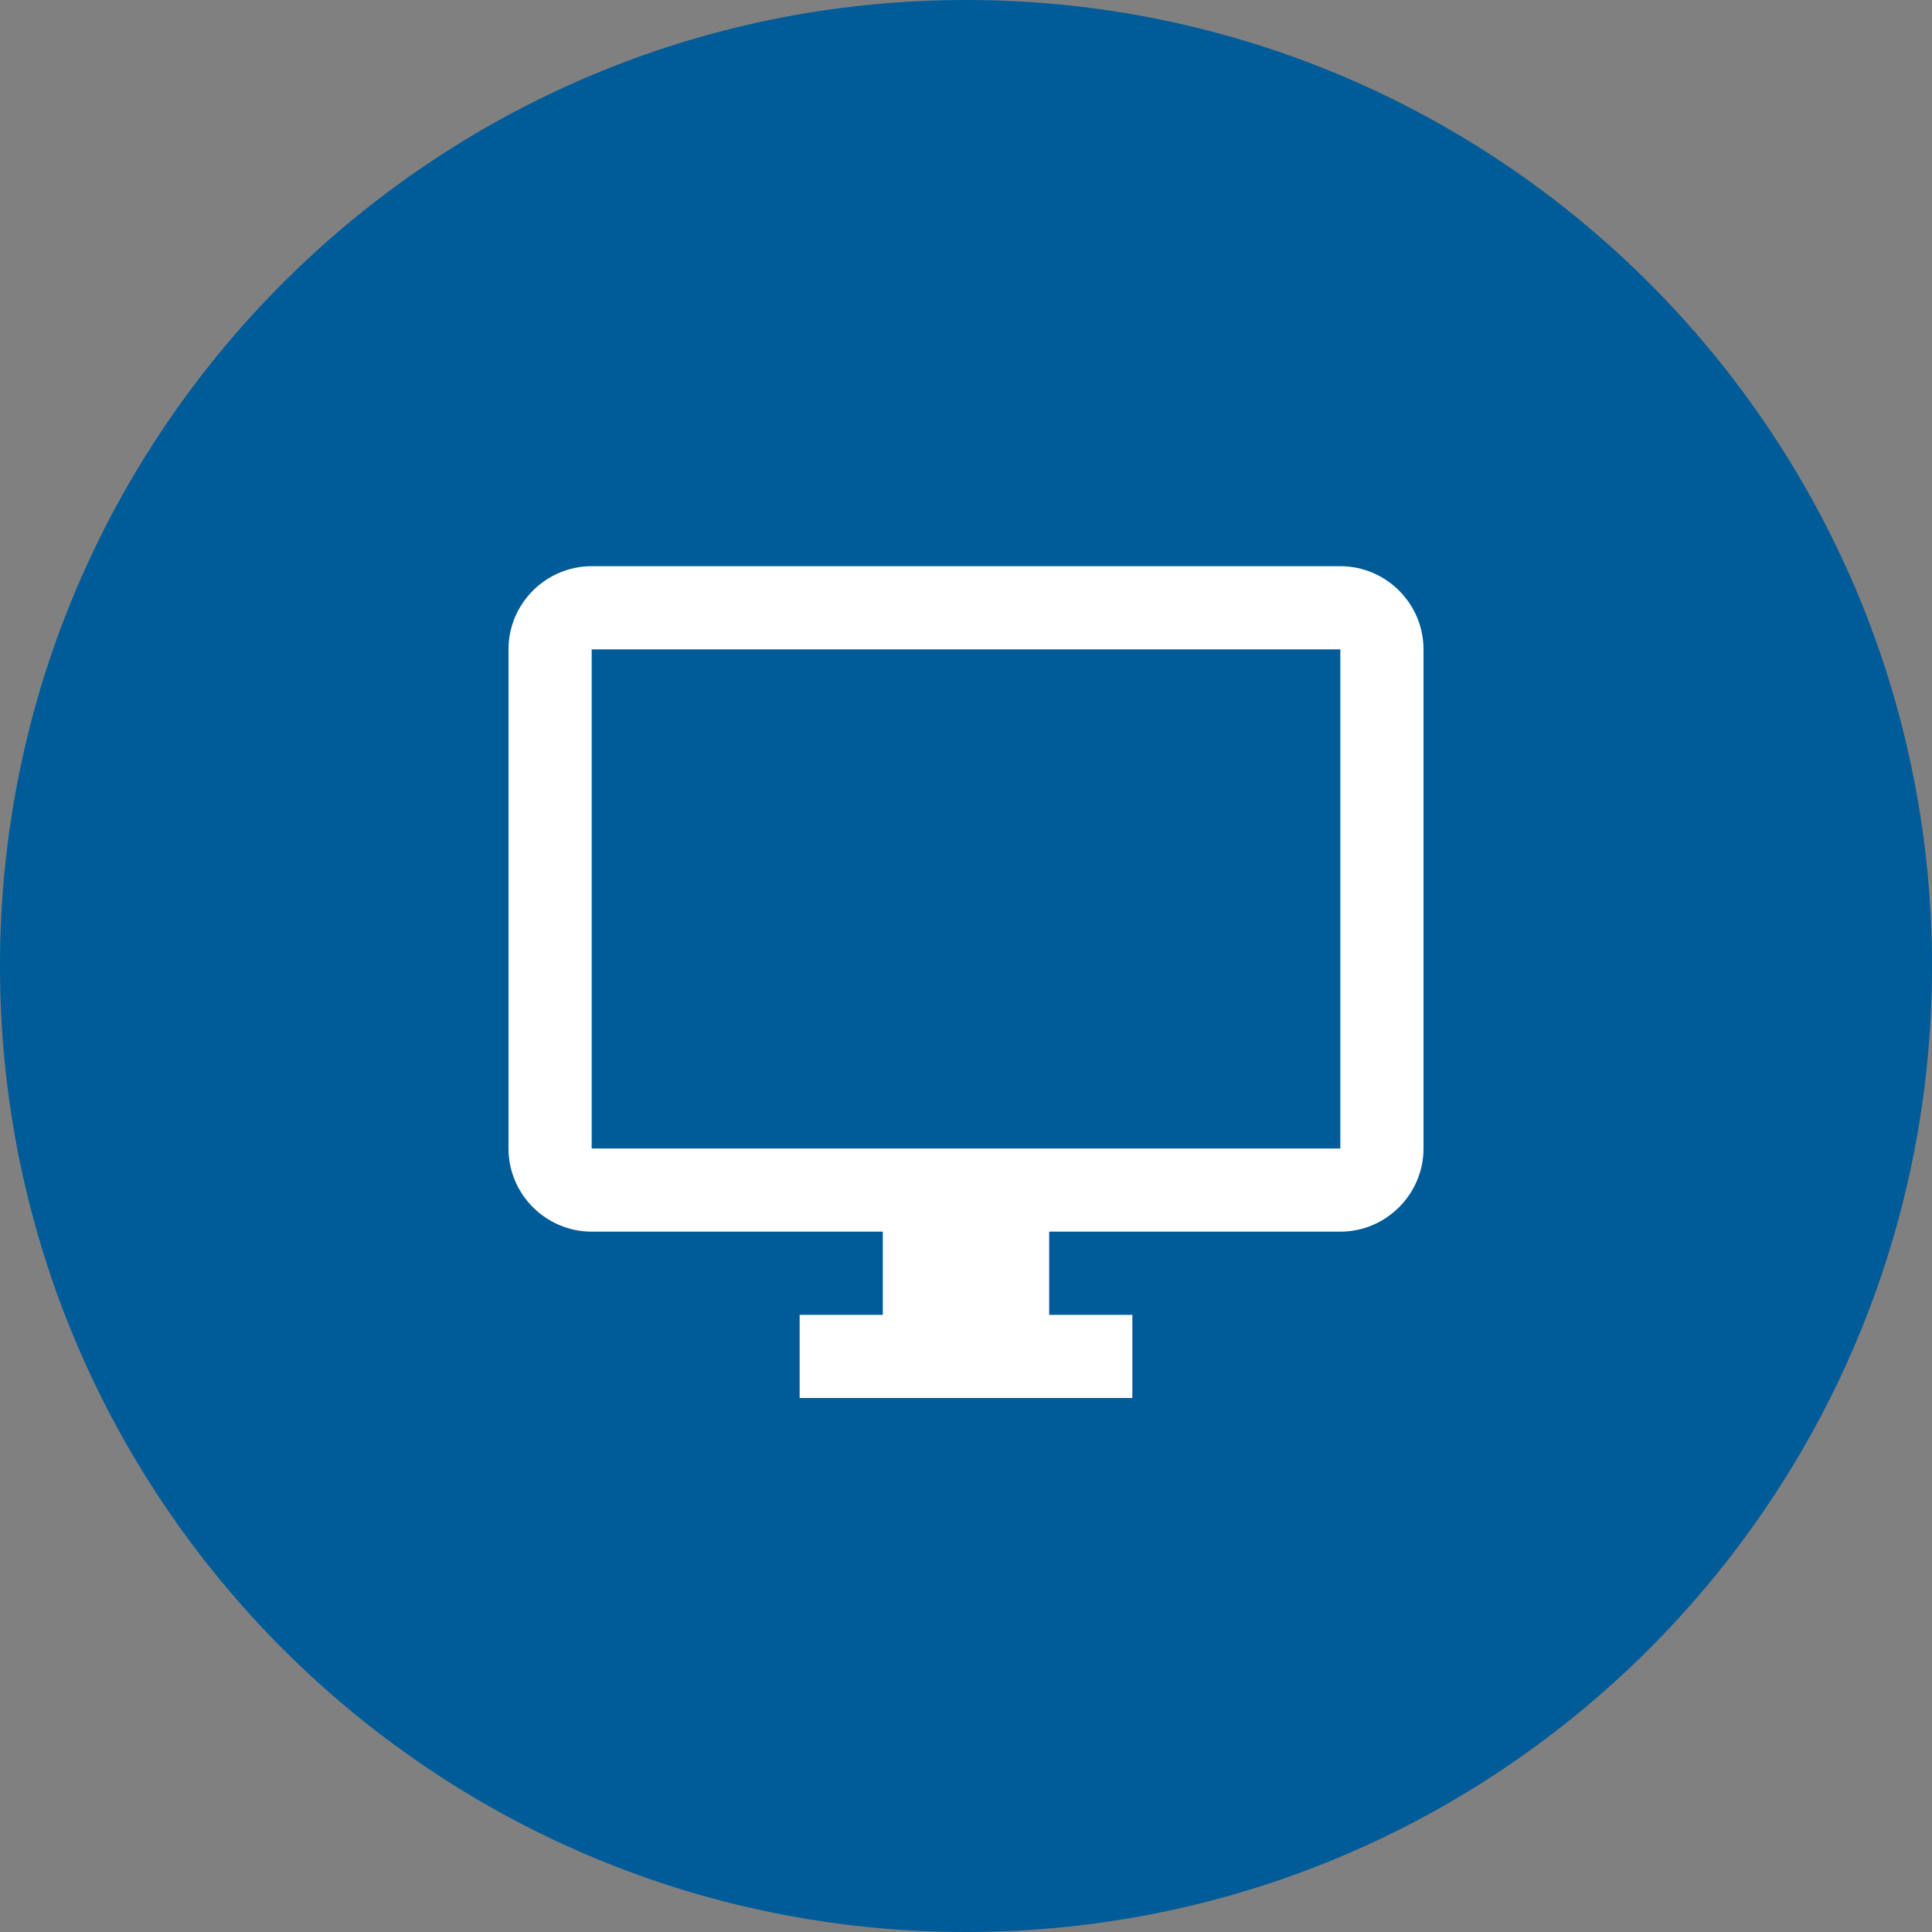
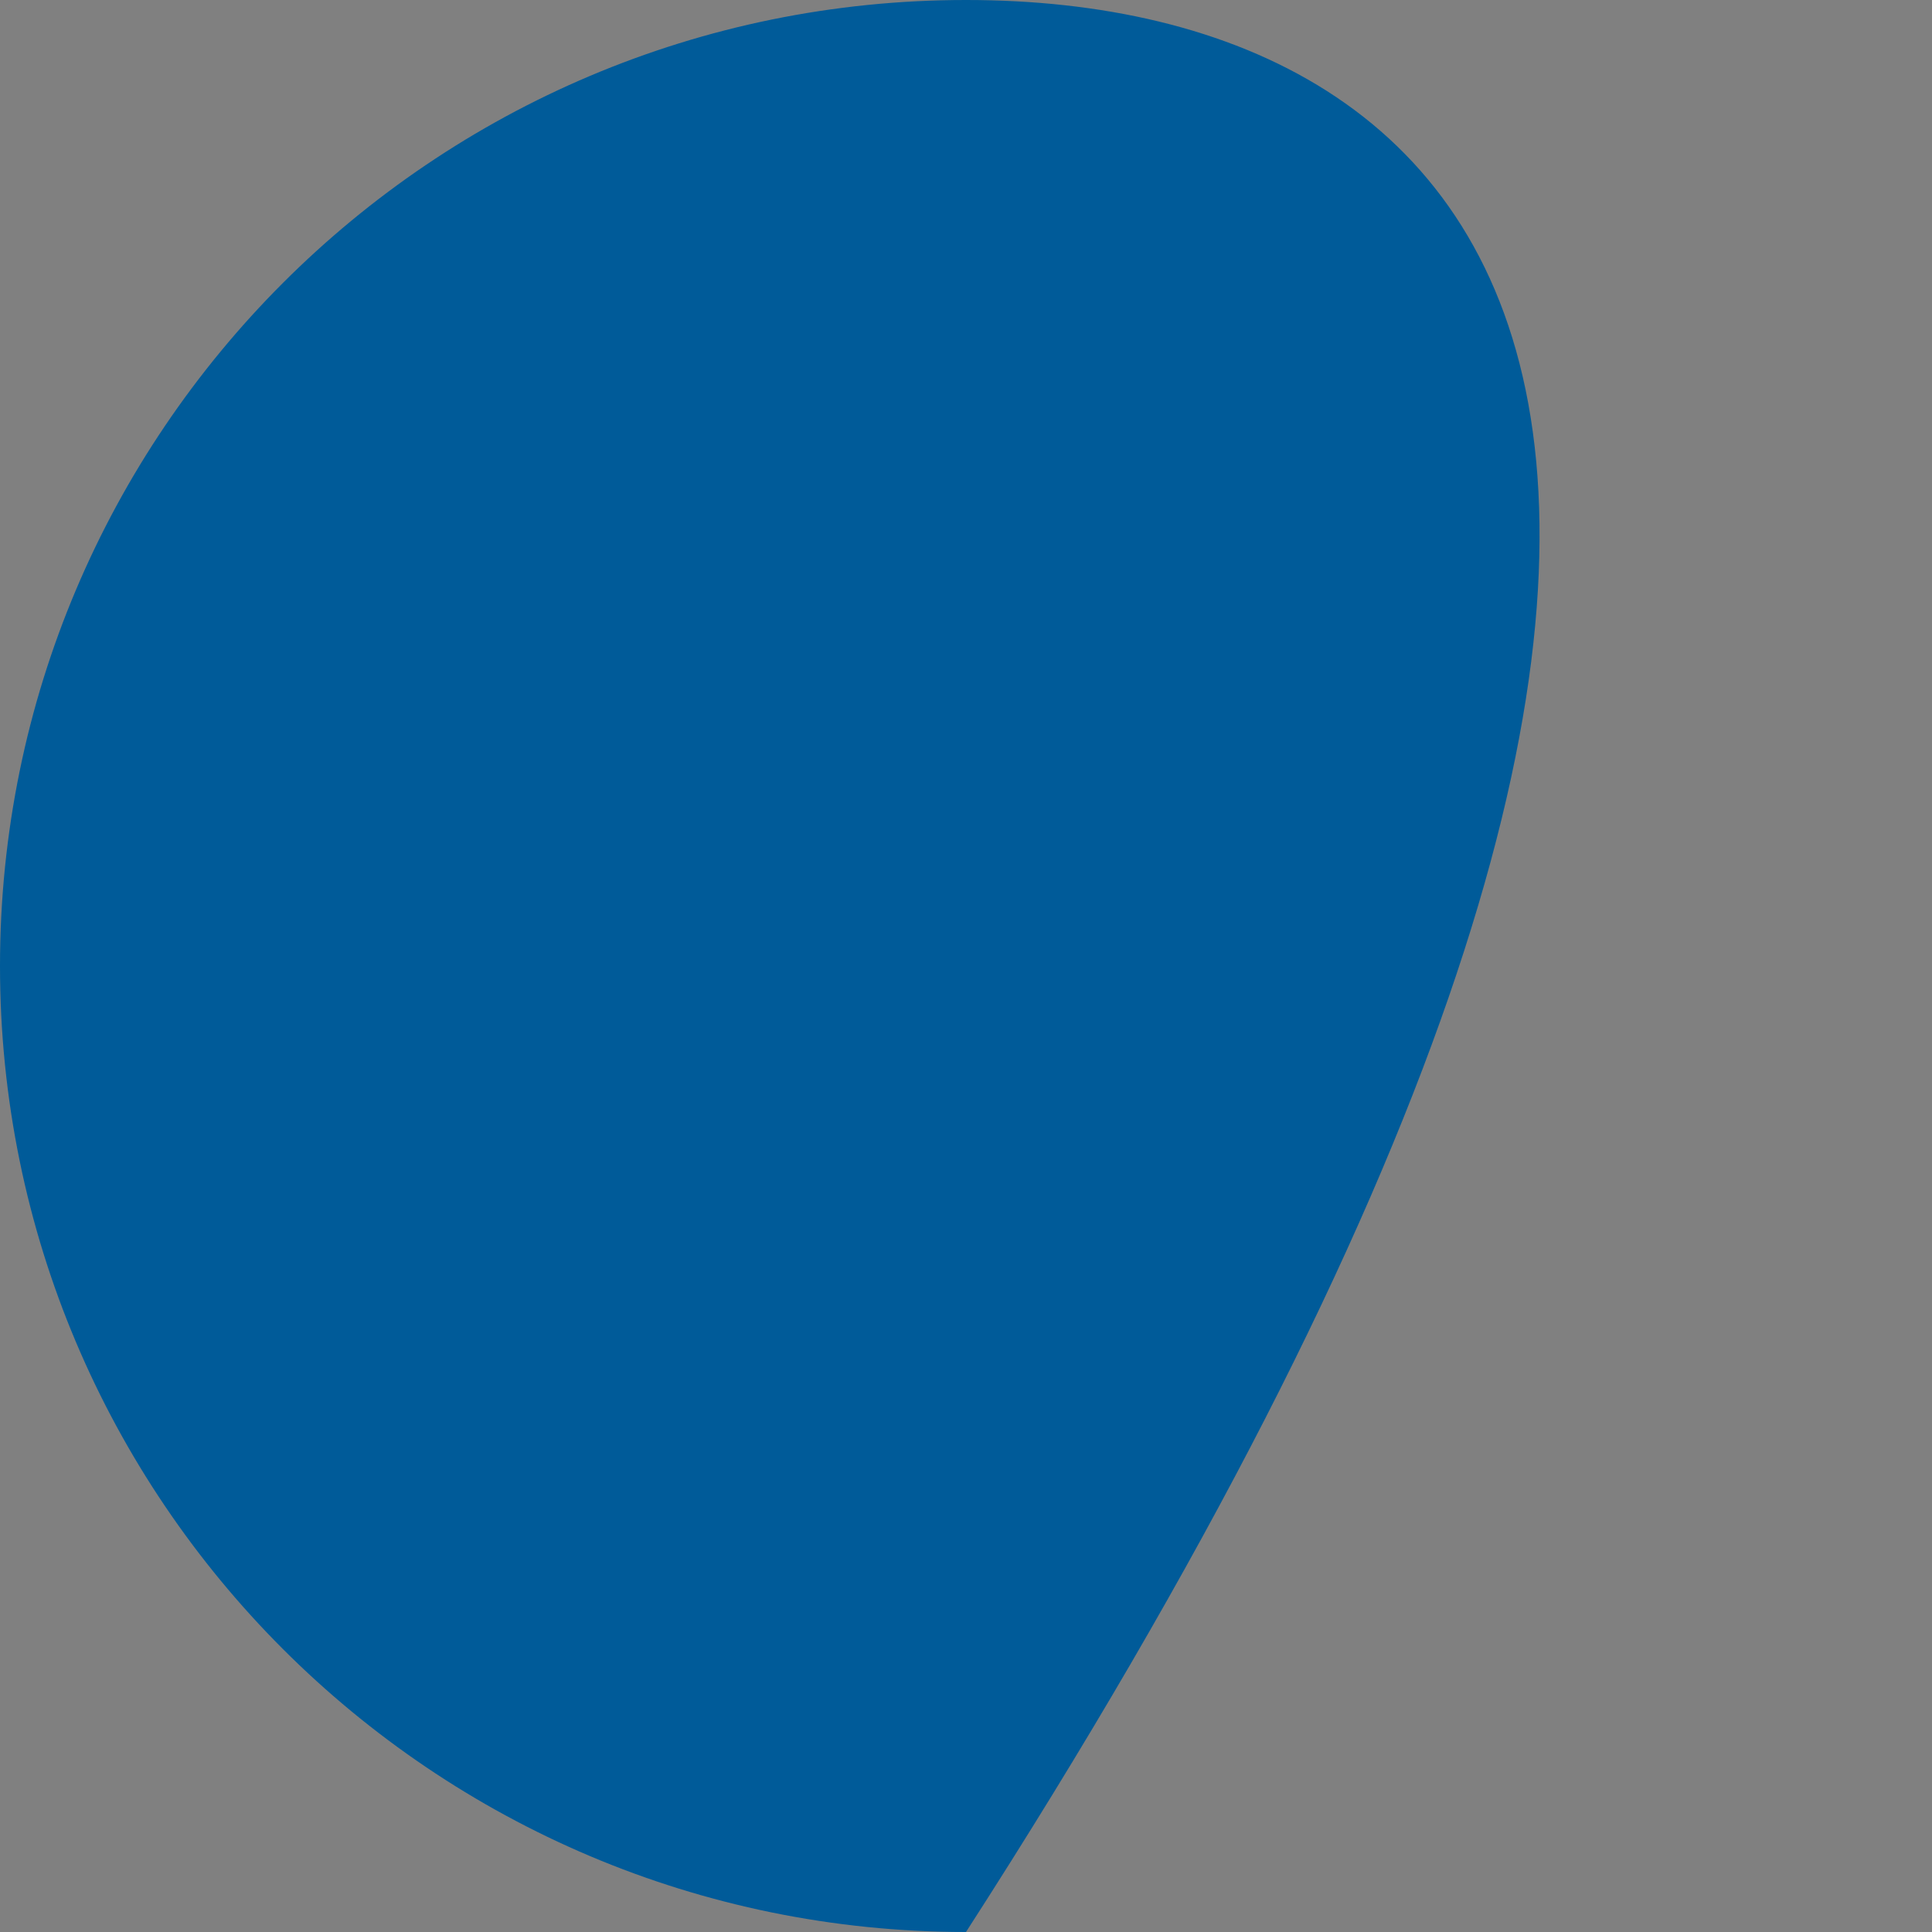
<svg xmlns="http://www.w3.org/2000/svg" width="120" height="120" viewBox="0 0 120 120" fill="none">
  <rect x="0" y="0" width="120" height="120" fill="#808080" stroke="none" />
-   <path d="M60 120C93.137 120 120 93.137 120 60C120 26.863 93.137 0 60 0C26.863 0 0 26.863 0 60C0 93.137 26.863 120 60 120Z" fill="#005B99" />
-   <path d="M83.25 35.167H36.75C33.908 35.167 31.583 37.492 31.583 40.333V71.333C31.583 74.175 33.908 76.5 36.75 76.5H54.833V81.667H49.667V86.833H70.333V81.667H65.167V76.5H83.25C86.092 76.5 88.417 74.175 88.417 71.333V40.333C88.417 37.492 86.092 35.167 83.25 35.167ZM83.25 71.333H36.75V40.333H83.25V71.333Z" fill="white" />
+   <path d="M60 120C120 26.863 93.137 0 60 0C26.863 0 0 26.863 0 60C0 93.137 26.863 120 60 120Z" fill="#005B99" />
</svg>